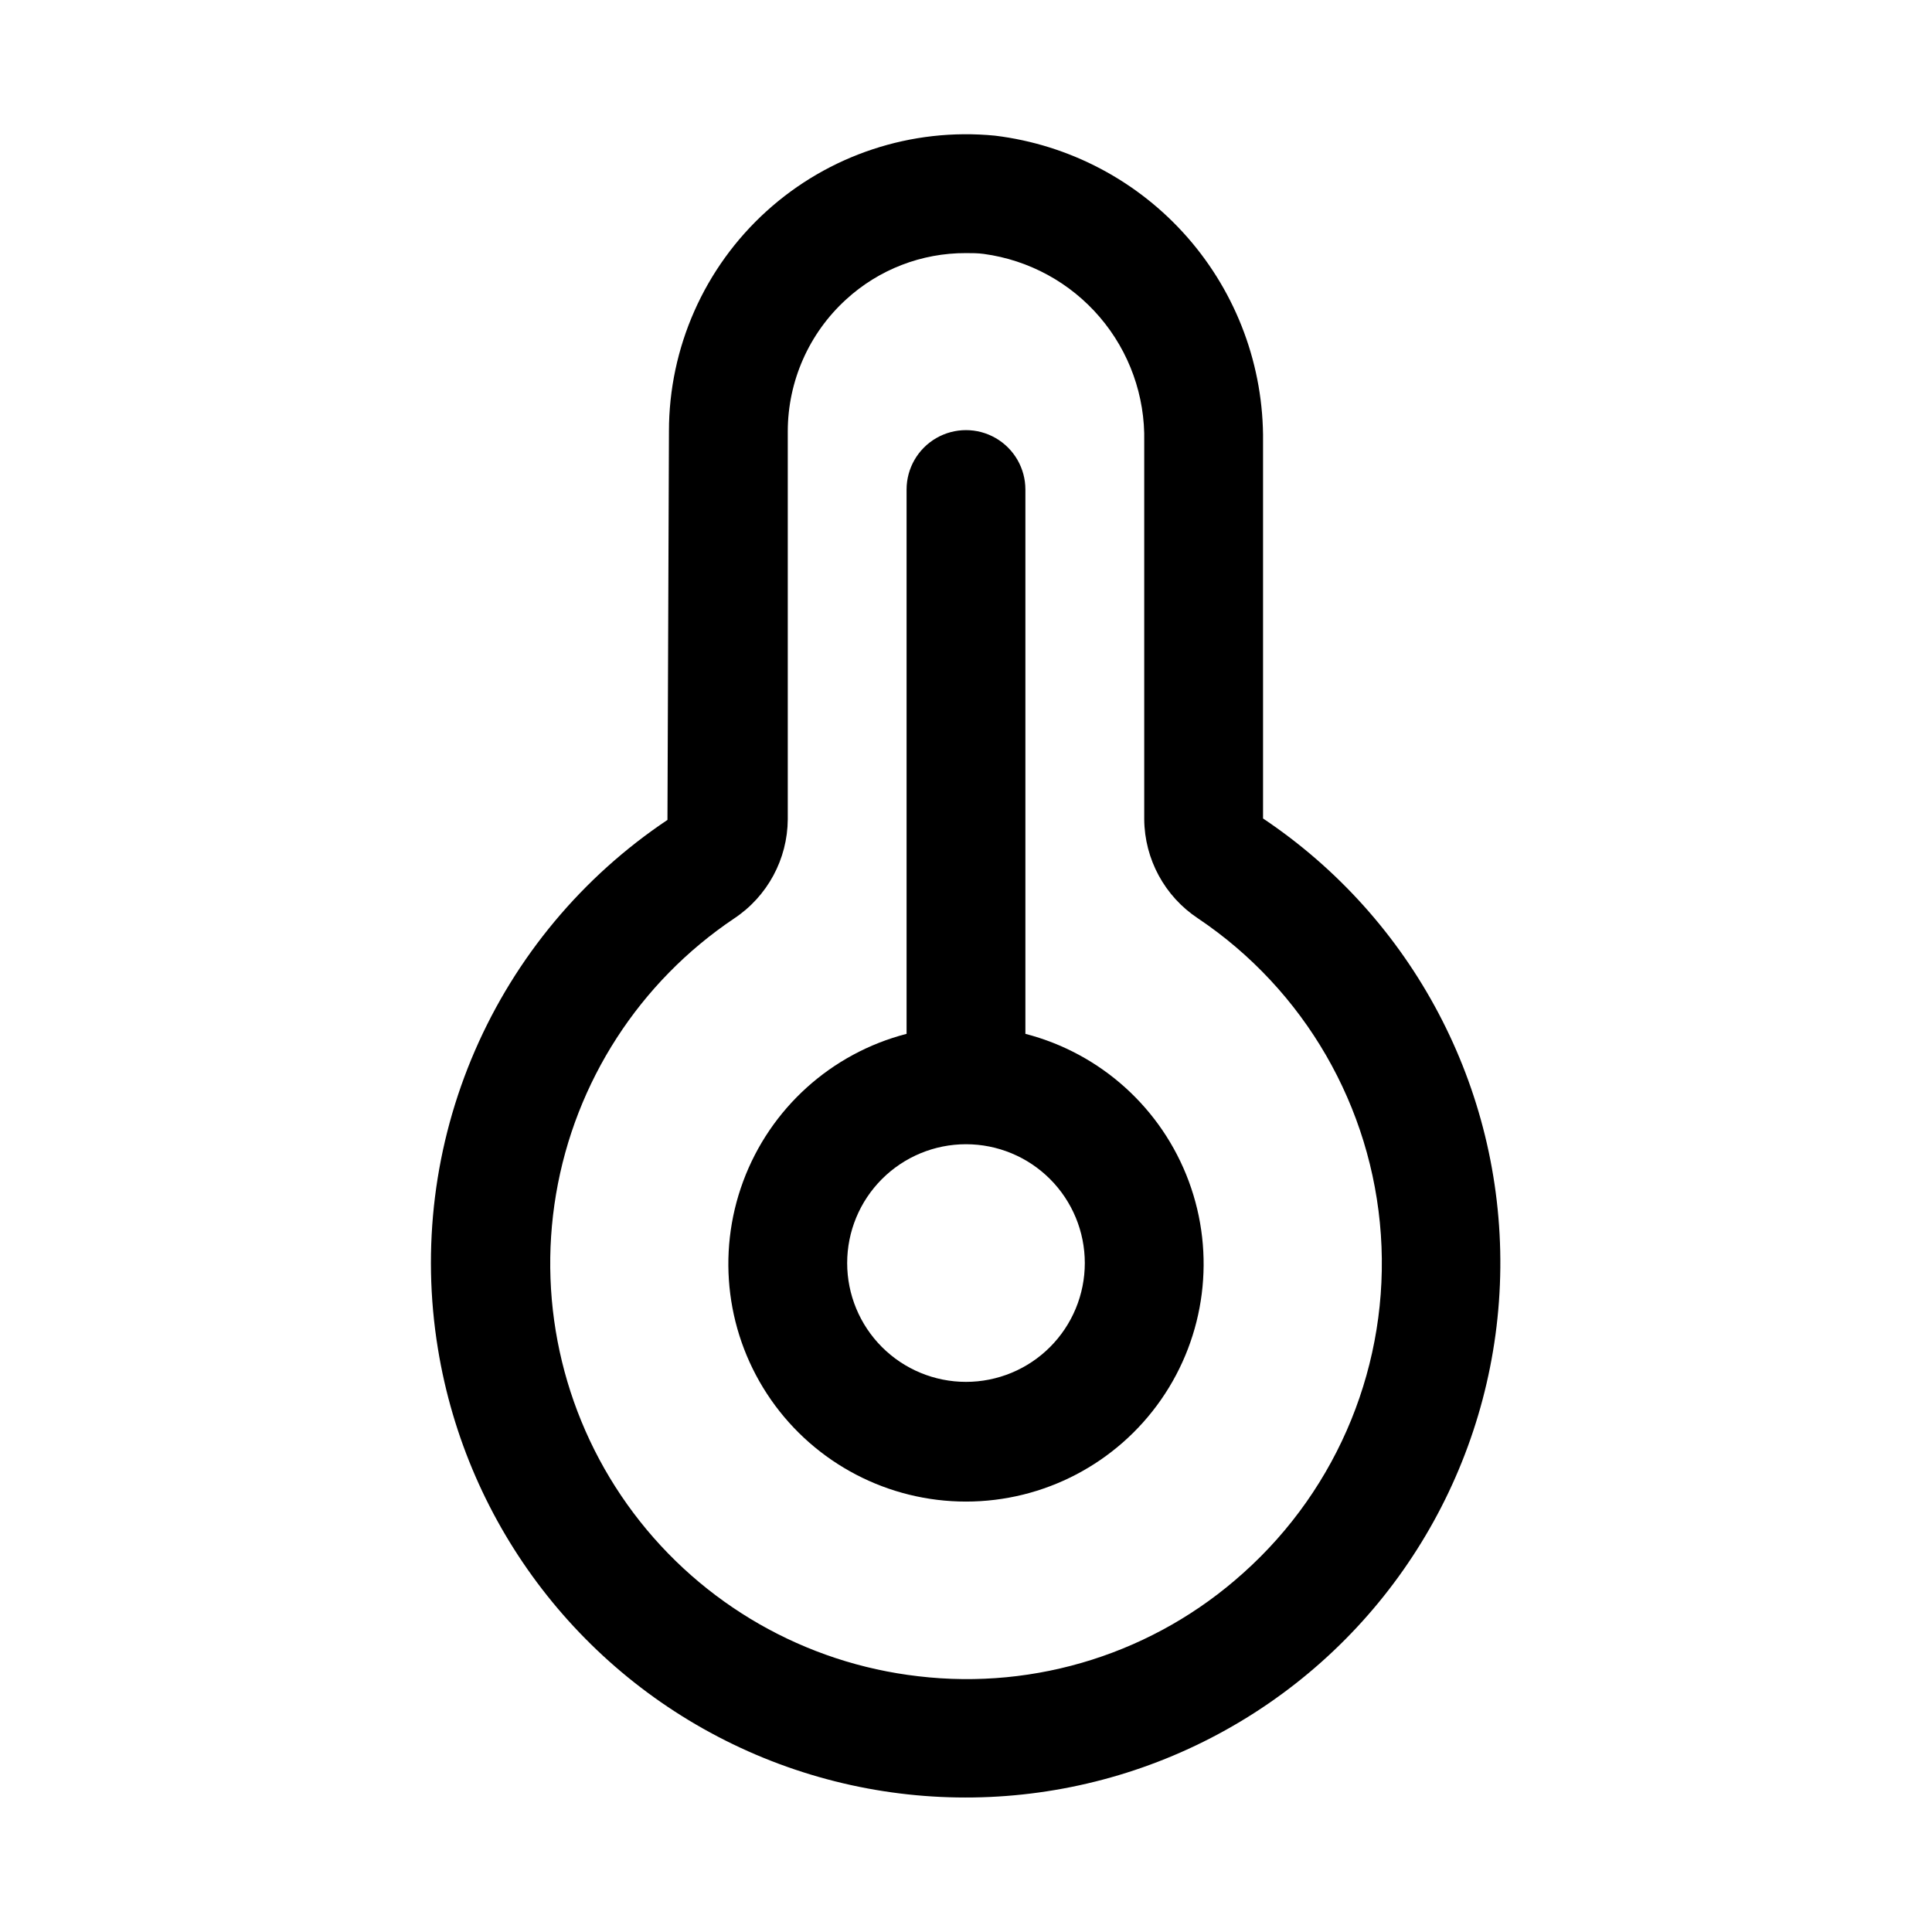
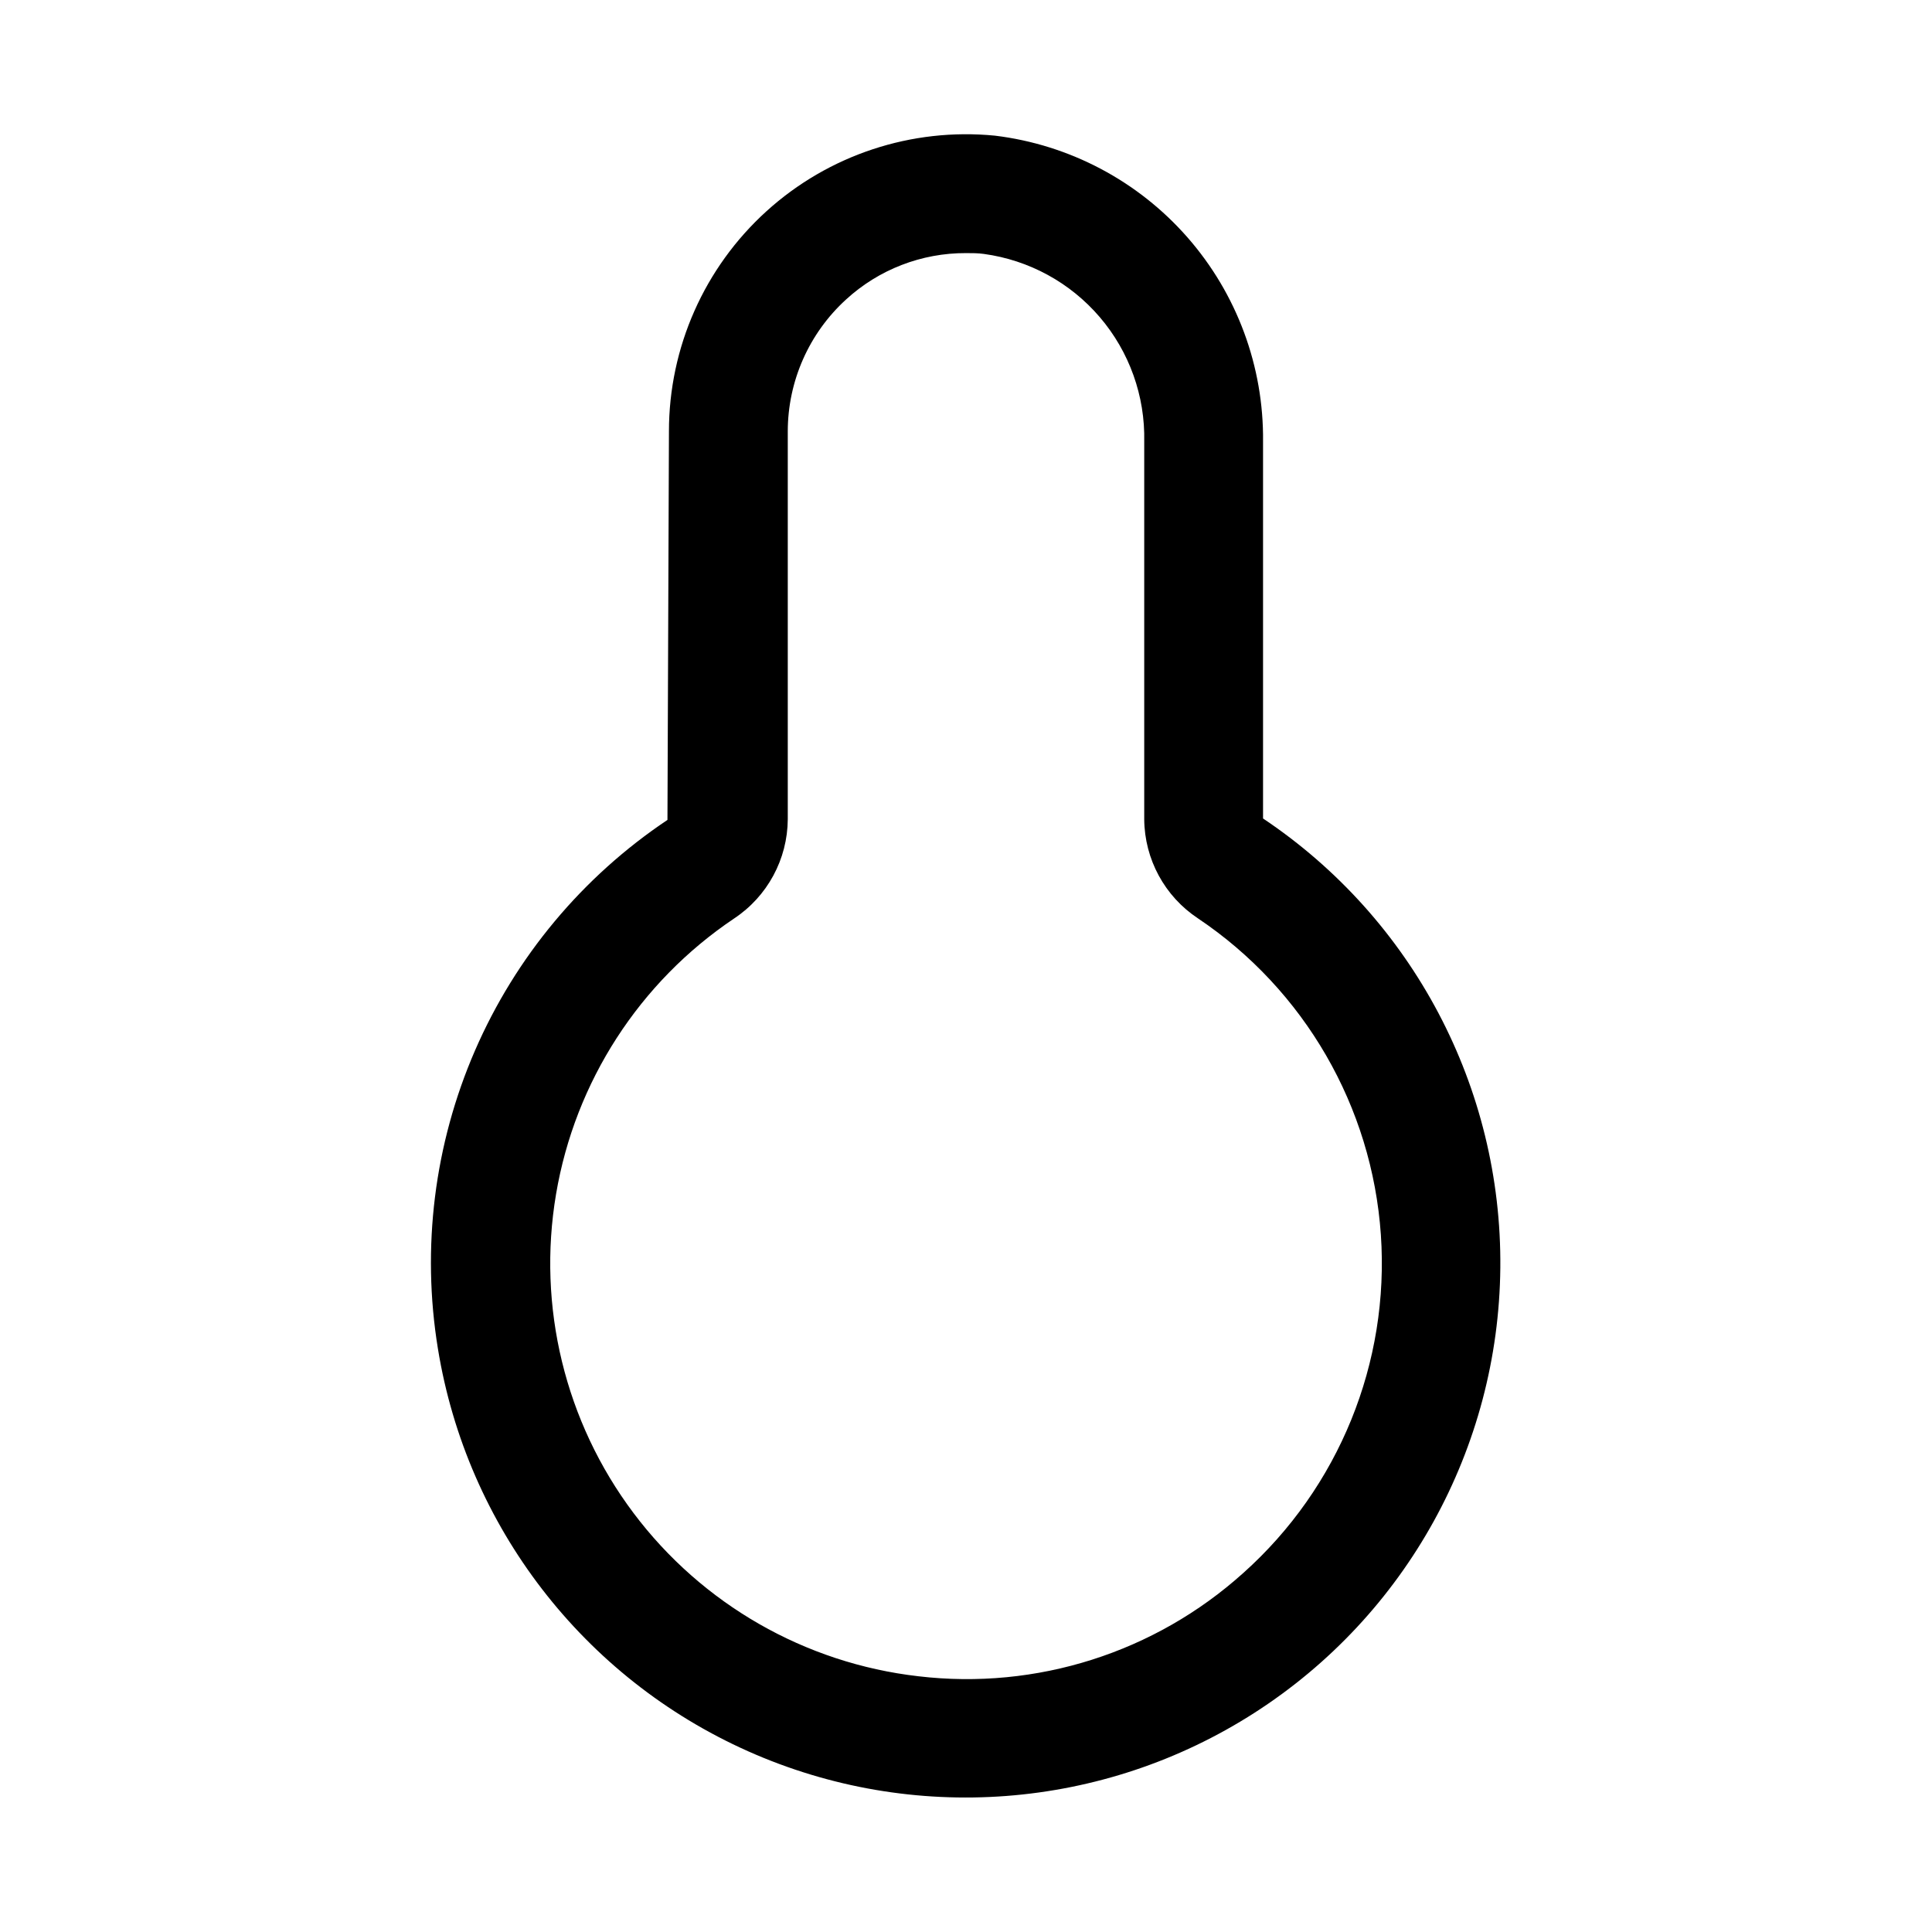
<svg xmlns="http://www.w3.org/2000/svg" fill="#000000" width="800px" height="800px" version="1.1" viewBox="144 144 512 512">
  <g>
-     <path d="m415.74 417.98v-144.25c0-5.625-3-10.82-7.871-13.633s-10.875-2.812-15.746 0-7.871 8.008-7.871 13.633v144.25c-19.961 5.156-36.133 19.75-43.301 39.078-7.168 19.328-4.426 40.941 7.348 57.863 11.773 16.922 31.082 27.012 51.699 27.012 20.613 0 39.922-10.09 51.695-27.012 11.773-16.922 14.52-38.535 7.348-57.863-7.168-19.328-23.34-33.922-43.301-39.078zm-15.742 92.23c-8.352 0-16.363-3.316-22.266-9.223-5.906-5.906-9.223-13.914-9.223-22.266s3.316-16.359 9.223-22.266c5.902-5.906 13.914-9.223 22.266-9.223s16.359 3.316 22.266 9.223c5.902 5.906 9.223 13.914 9.223 22.266s-3.32 16.359-9.223 22.266c-5.906 5.906-13.914 9.223-22.266 9.223z" />
    <path d="m478.72 360.91v-99.895c0.207-19.891-6.926-39.156-20.035-54.113-13.109-14.957-31.273-24.555-51.02-26.953-22.105-2.164-44.102 5.113-60.555 20.039-16.453 14.922-25.836 36.105-25.832 58.316l-0.395 102.98v0.004c-22.512 15.059-40.219 36.273-51.008 61.121-10.785 24.844-14.195 52.27-9.824 79 7.664 47.137 38.559 87.242 82.176 106.68 43.621 19.438 94.102 15.598 134.28-10.215 40.18-25.816 64.648-70.133 65.094-117.89 0.449-47.754-23.191-92.52-62.879-119.08zm-5.242 199.95c-23.426 21.098-54.812 31.07-86.121 27.363-30.02-3.449-57.305-19.086-75.461-43.246-18.152-24.16-25.578-54.719-20.539-84.512 5.039-29.797 22.105-56.215 47.195-73.059 8.82-5.848 14.148-15.707 14.215-26.293v-102.81c0.016-13.305 5.625-25.988 15.461-34.949 8.668-7.945 20.016-12.328 31.773-12.281 1.574 0 3.148 0 4.723 0.219 11.953 1.621 22.895 7.586 30.734 16.758 7.84 9.168 12.031 20.902 11.773 32.965v100.12-0.004c0.086 10.582 5.434 20.43 14.266 26.262 28.223 18.953 46.105 49.887 48.445 83.801 2.344 33.918-11.117 67.016-36.465 89.668z" />
  </g>
</svg>